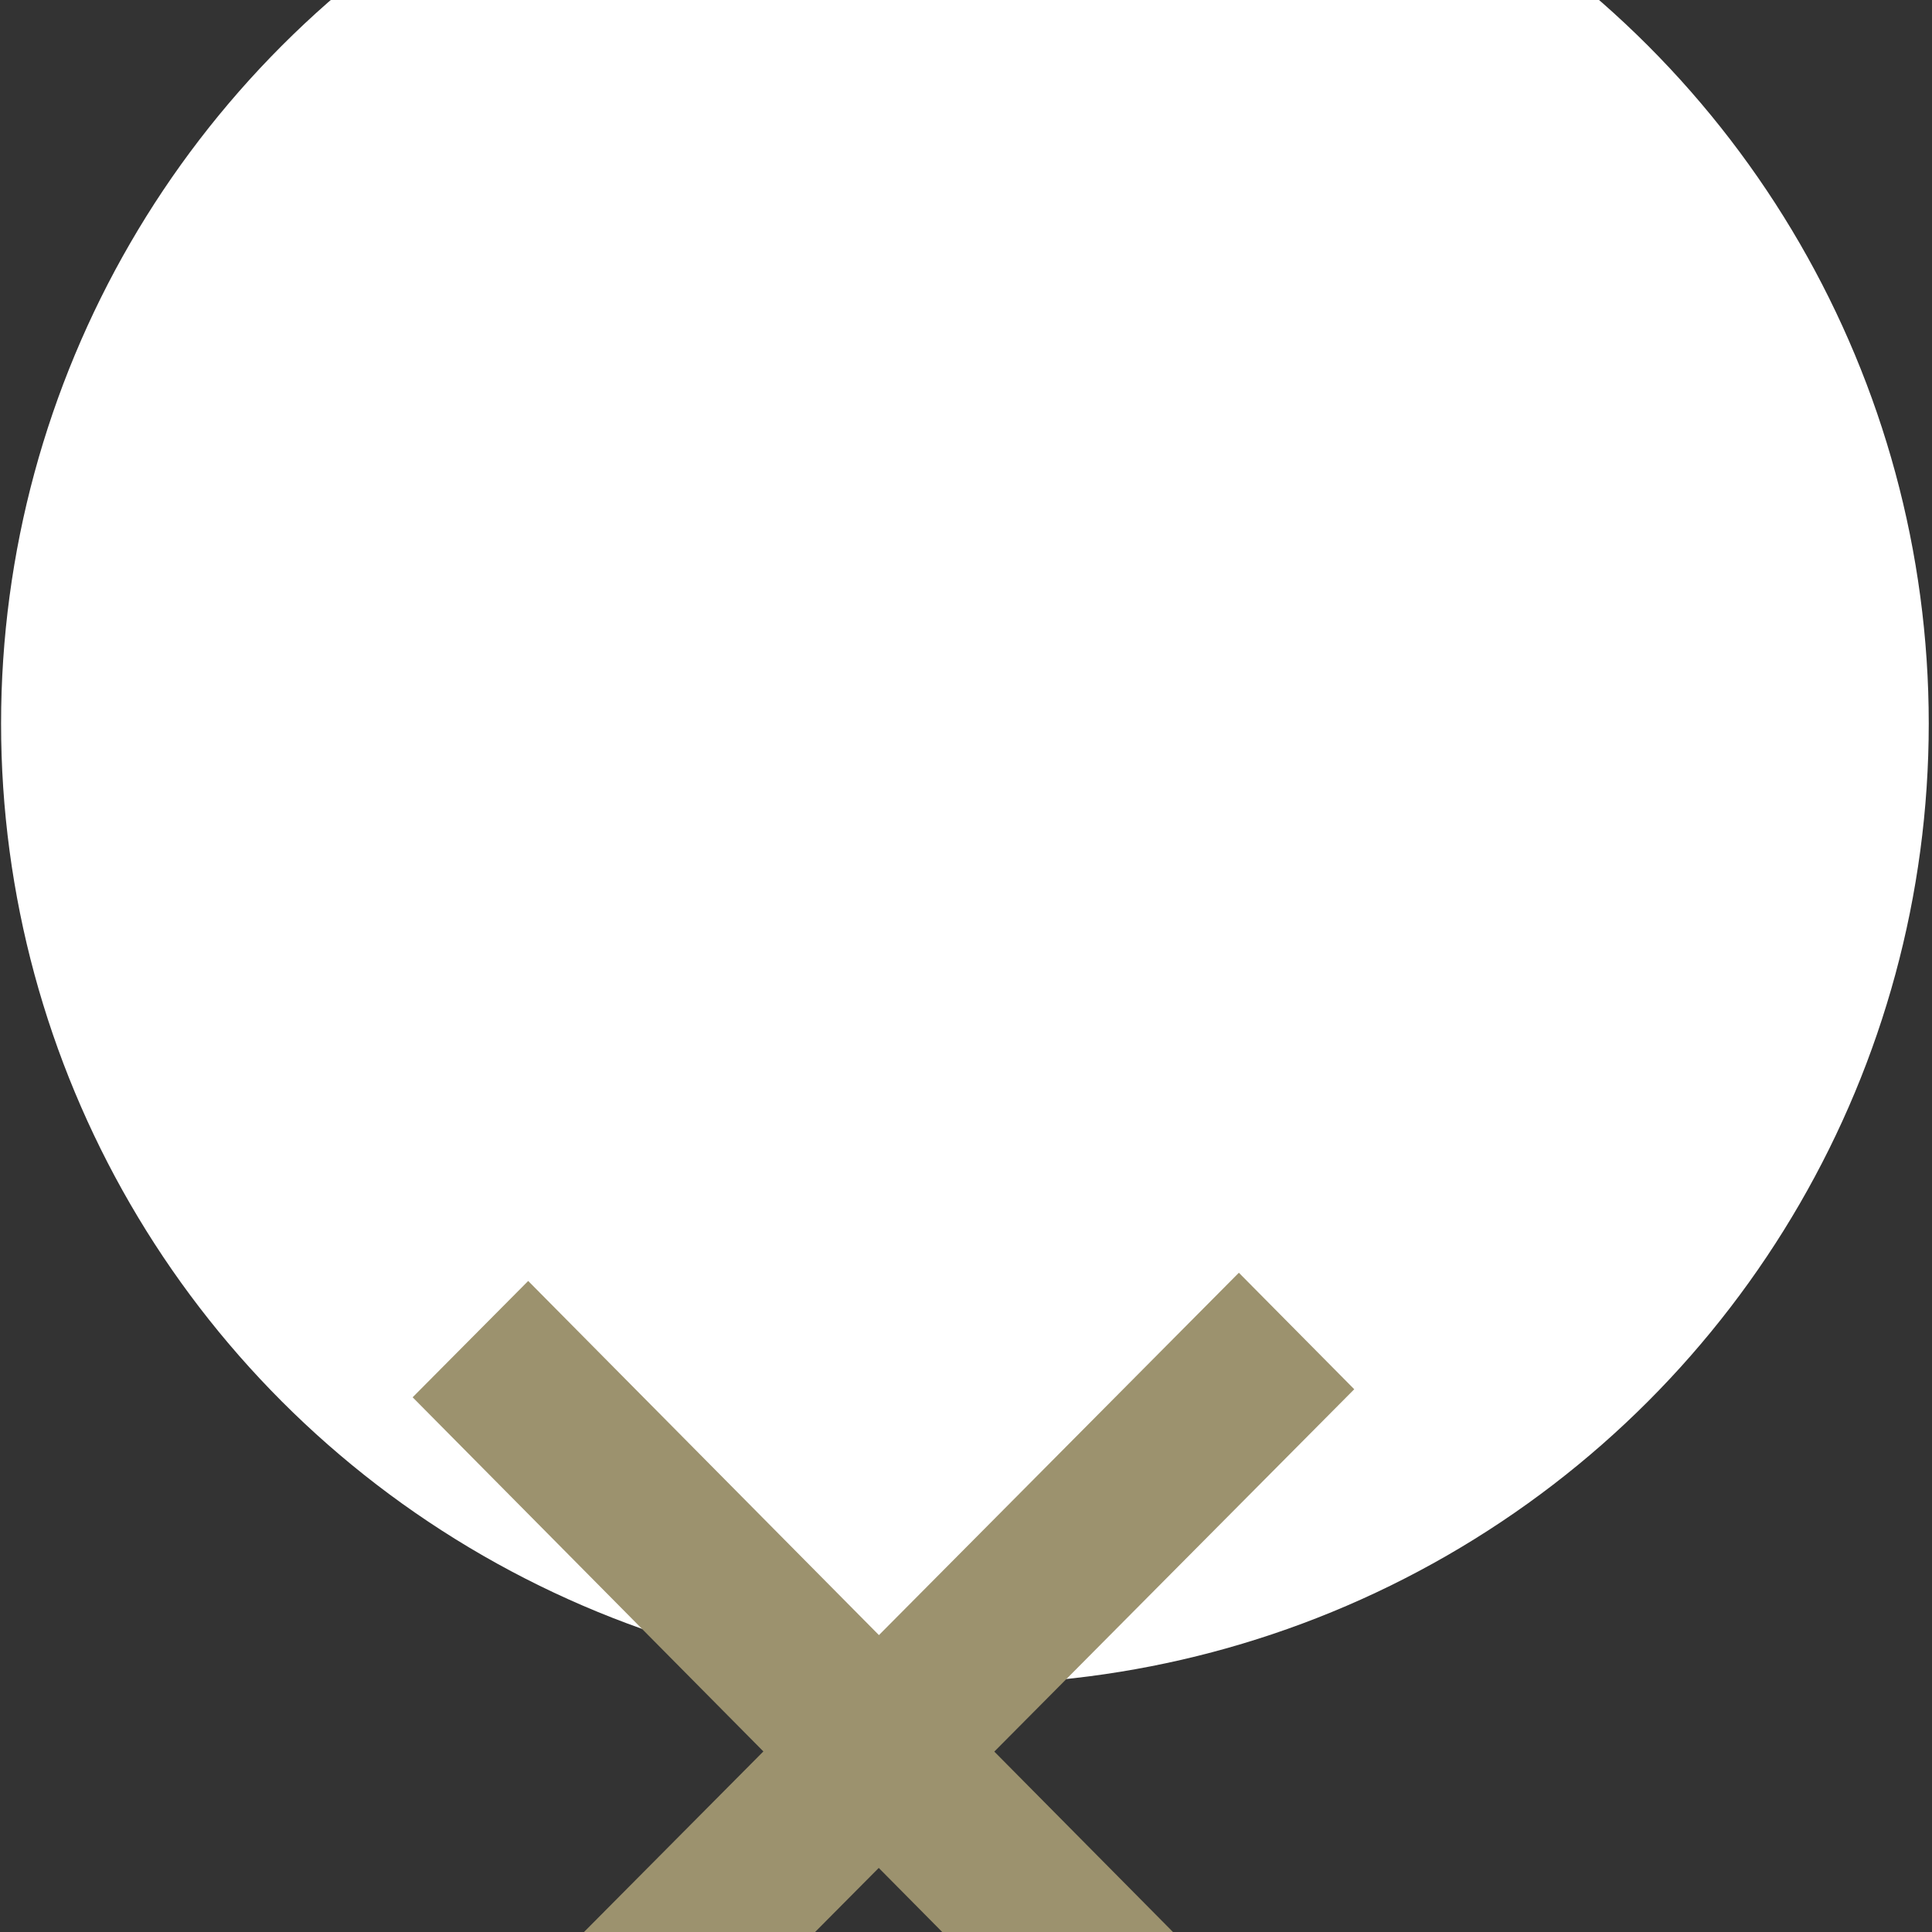
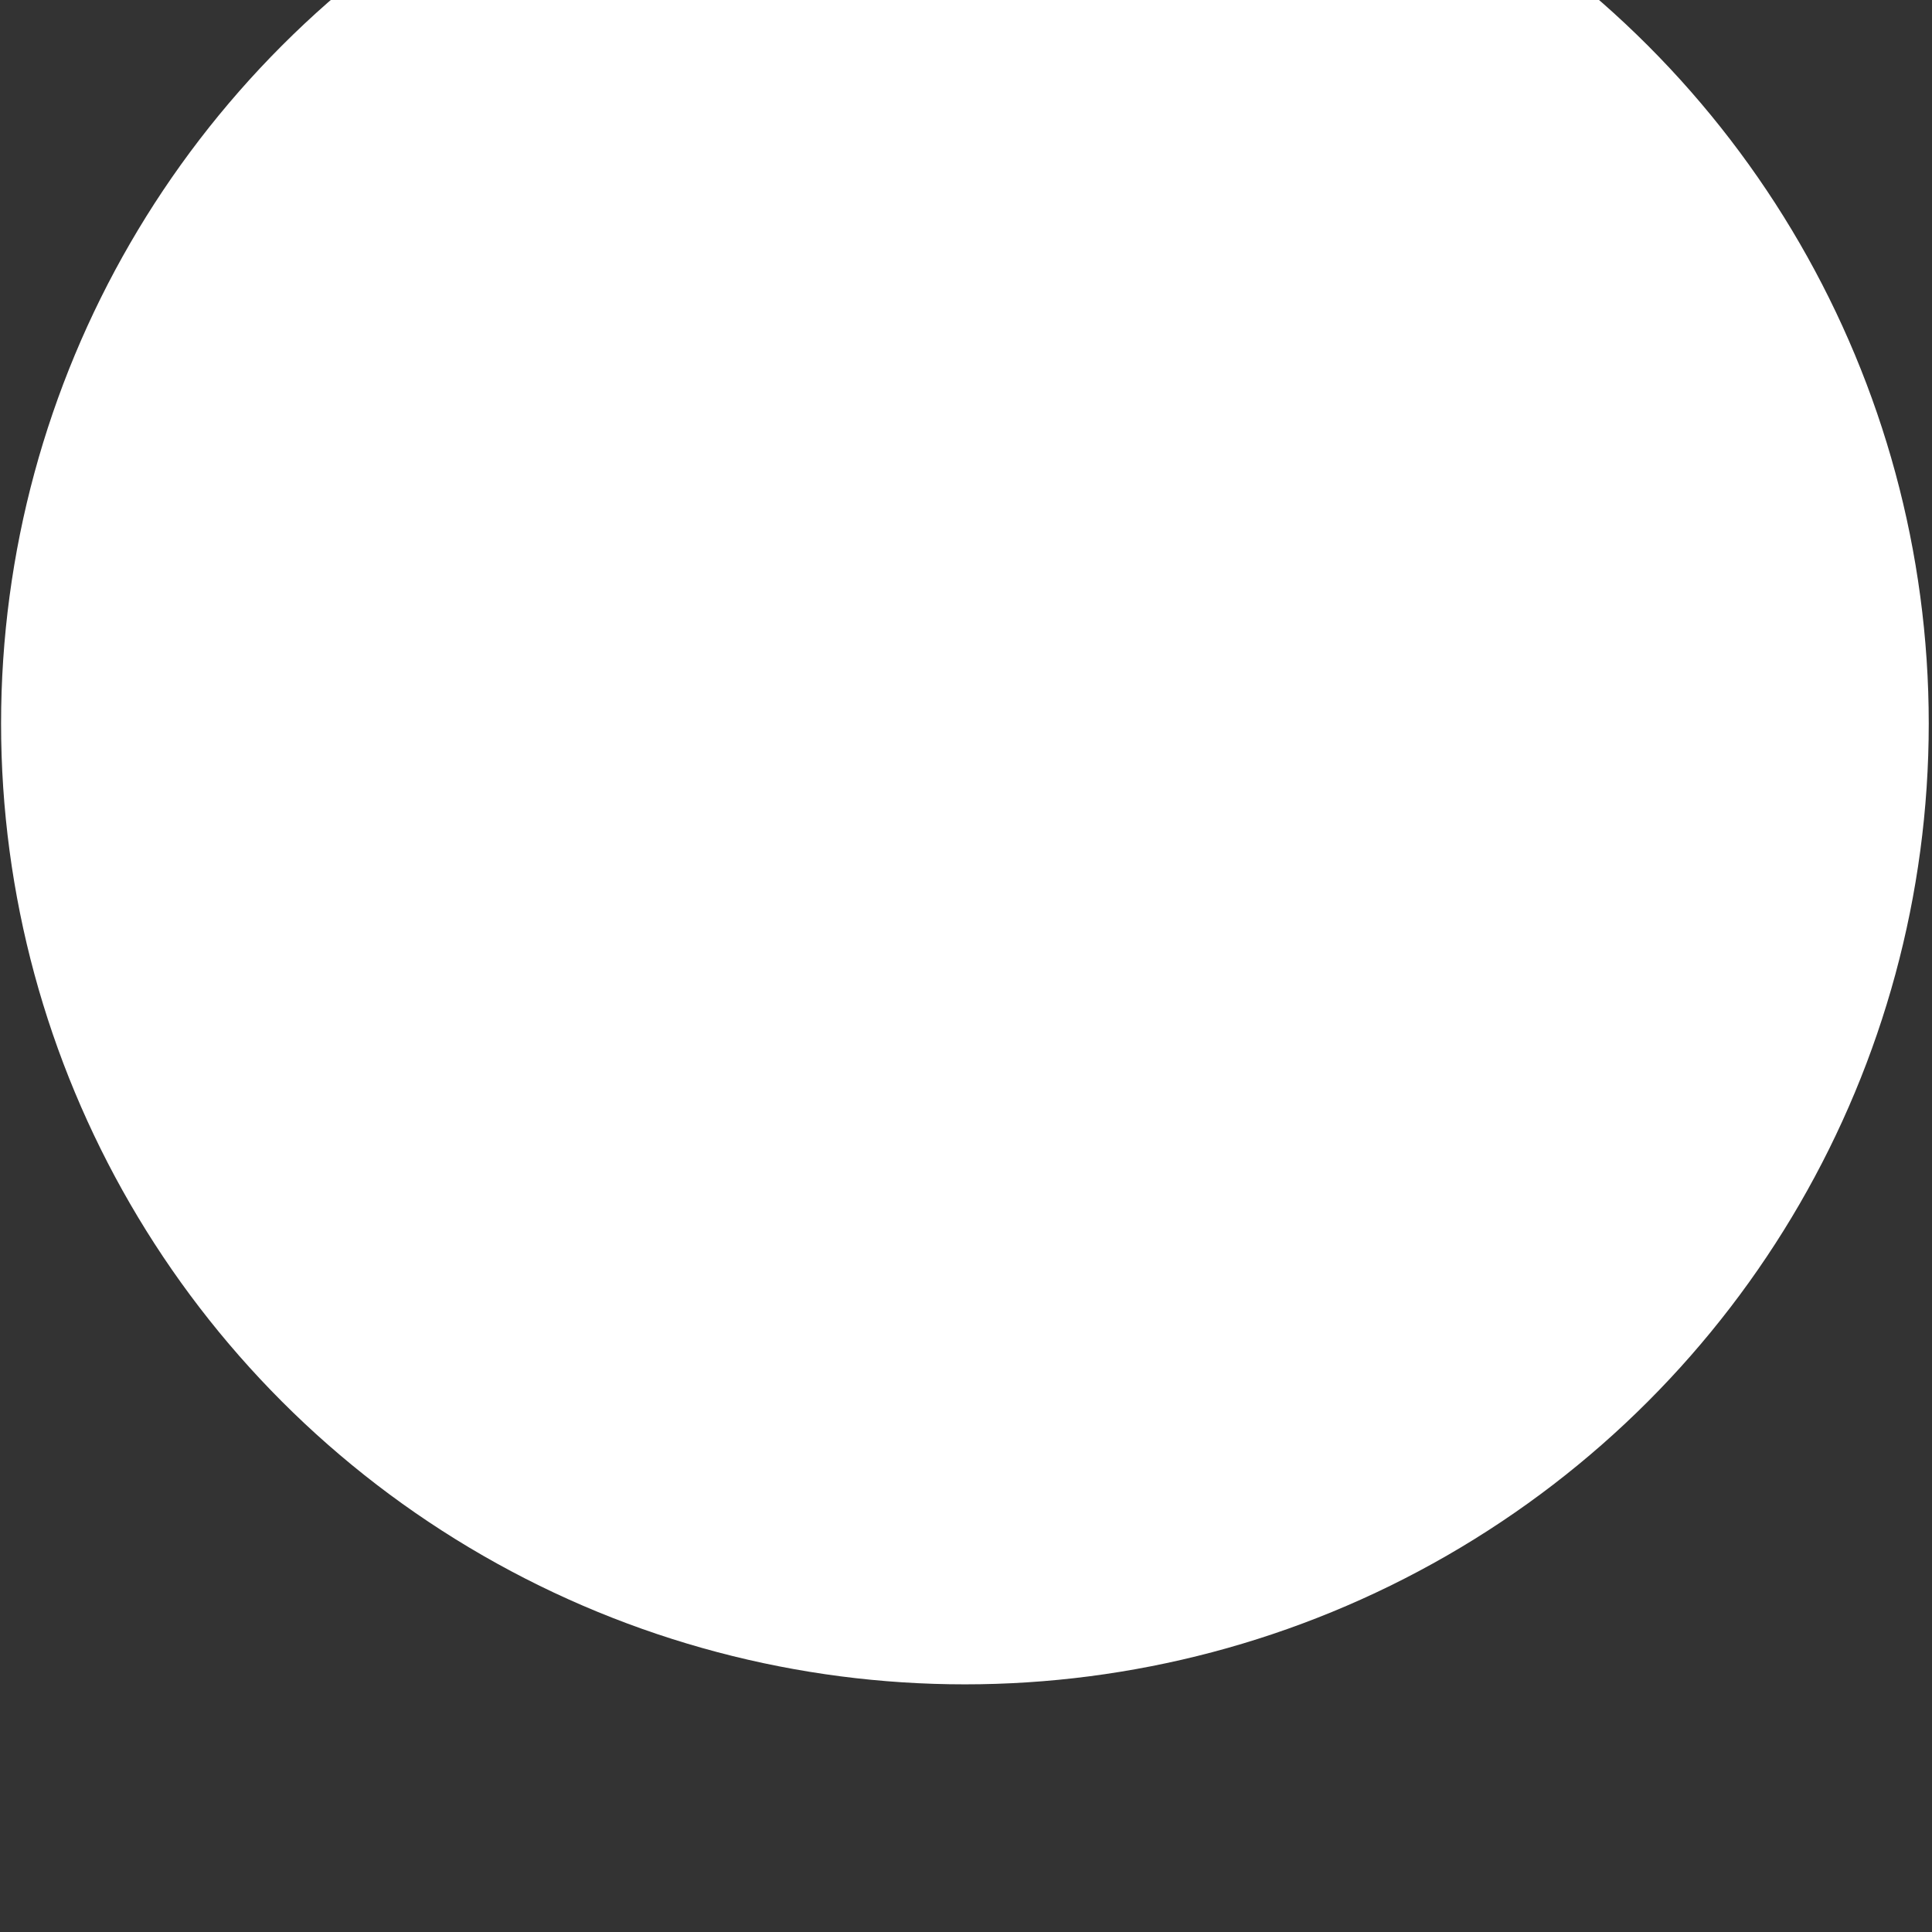
<svg xmlns="http://www.w3.org/2000/svg" width="100%" height="100%" viewBox="0 0 142 142" version="1.1" xml:space="preserve" style="fill-rule:evenodd;clip-rule:evenodd;stroke-linejoin:round;stroke-miterlimit:2;">
  <rect x="0" y="0" width="142" height="142" fill="#333333" stroke="none" />
  <g transform="matrix(1,0,0,10.493,-1505.7,-8218.02)">
    <g>
      <g transform="matrix(1,0,0,0.095,-4467.94,262.376)">
        <circle cx="6044.56" cy="5535.61" r="70.841" style="fill:white;" />
      </g>
      <g transform="matrix(0.53,0.051,-0.542,0.052,905.693,119.407)">
-         <path d="M7271.86,5884.67L7271.86,5933.48L7255.86,5933.48L7255.86,5884.67L7207.22,5884.67L7207.22,5869L7255.86,5869L7255.86,5820.19L7271.86,5820.19L7271.86,5869L7320.51,5869L7320.51,5884.67L7271.86,5884.67Z" style="fill:rgb(156,146,110);" />
-       </g>
+         </g>
    </g>
  </g>
</svg>